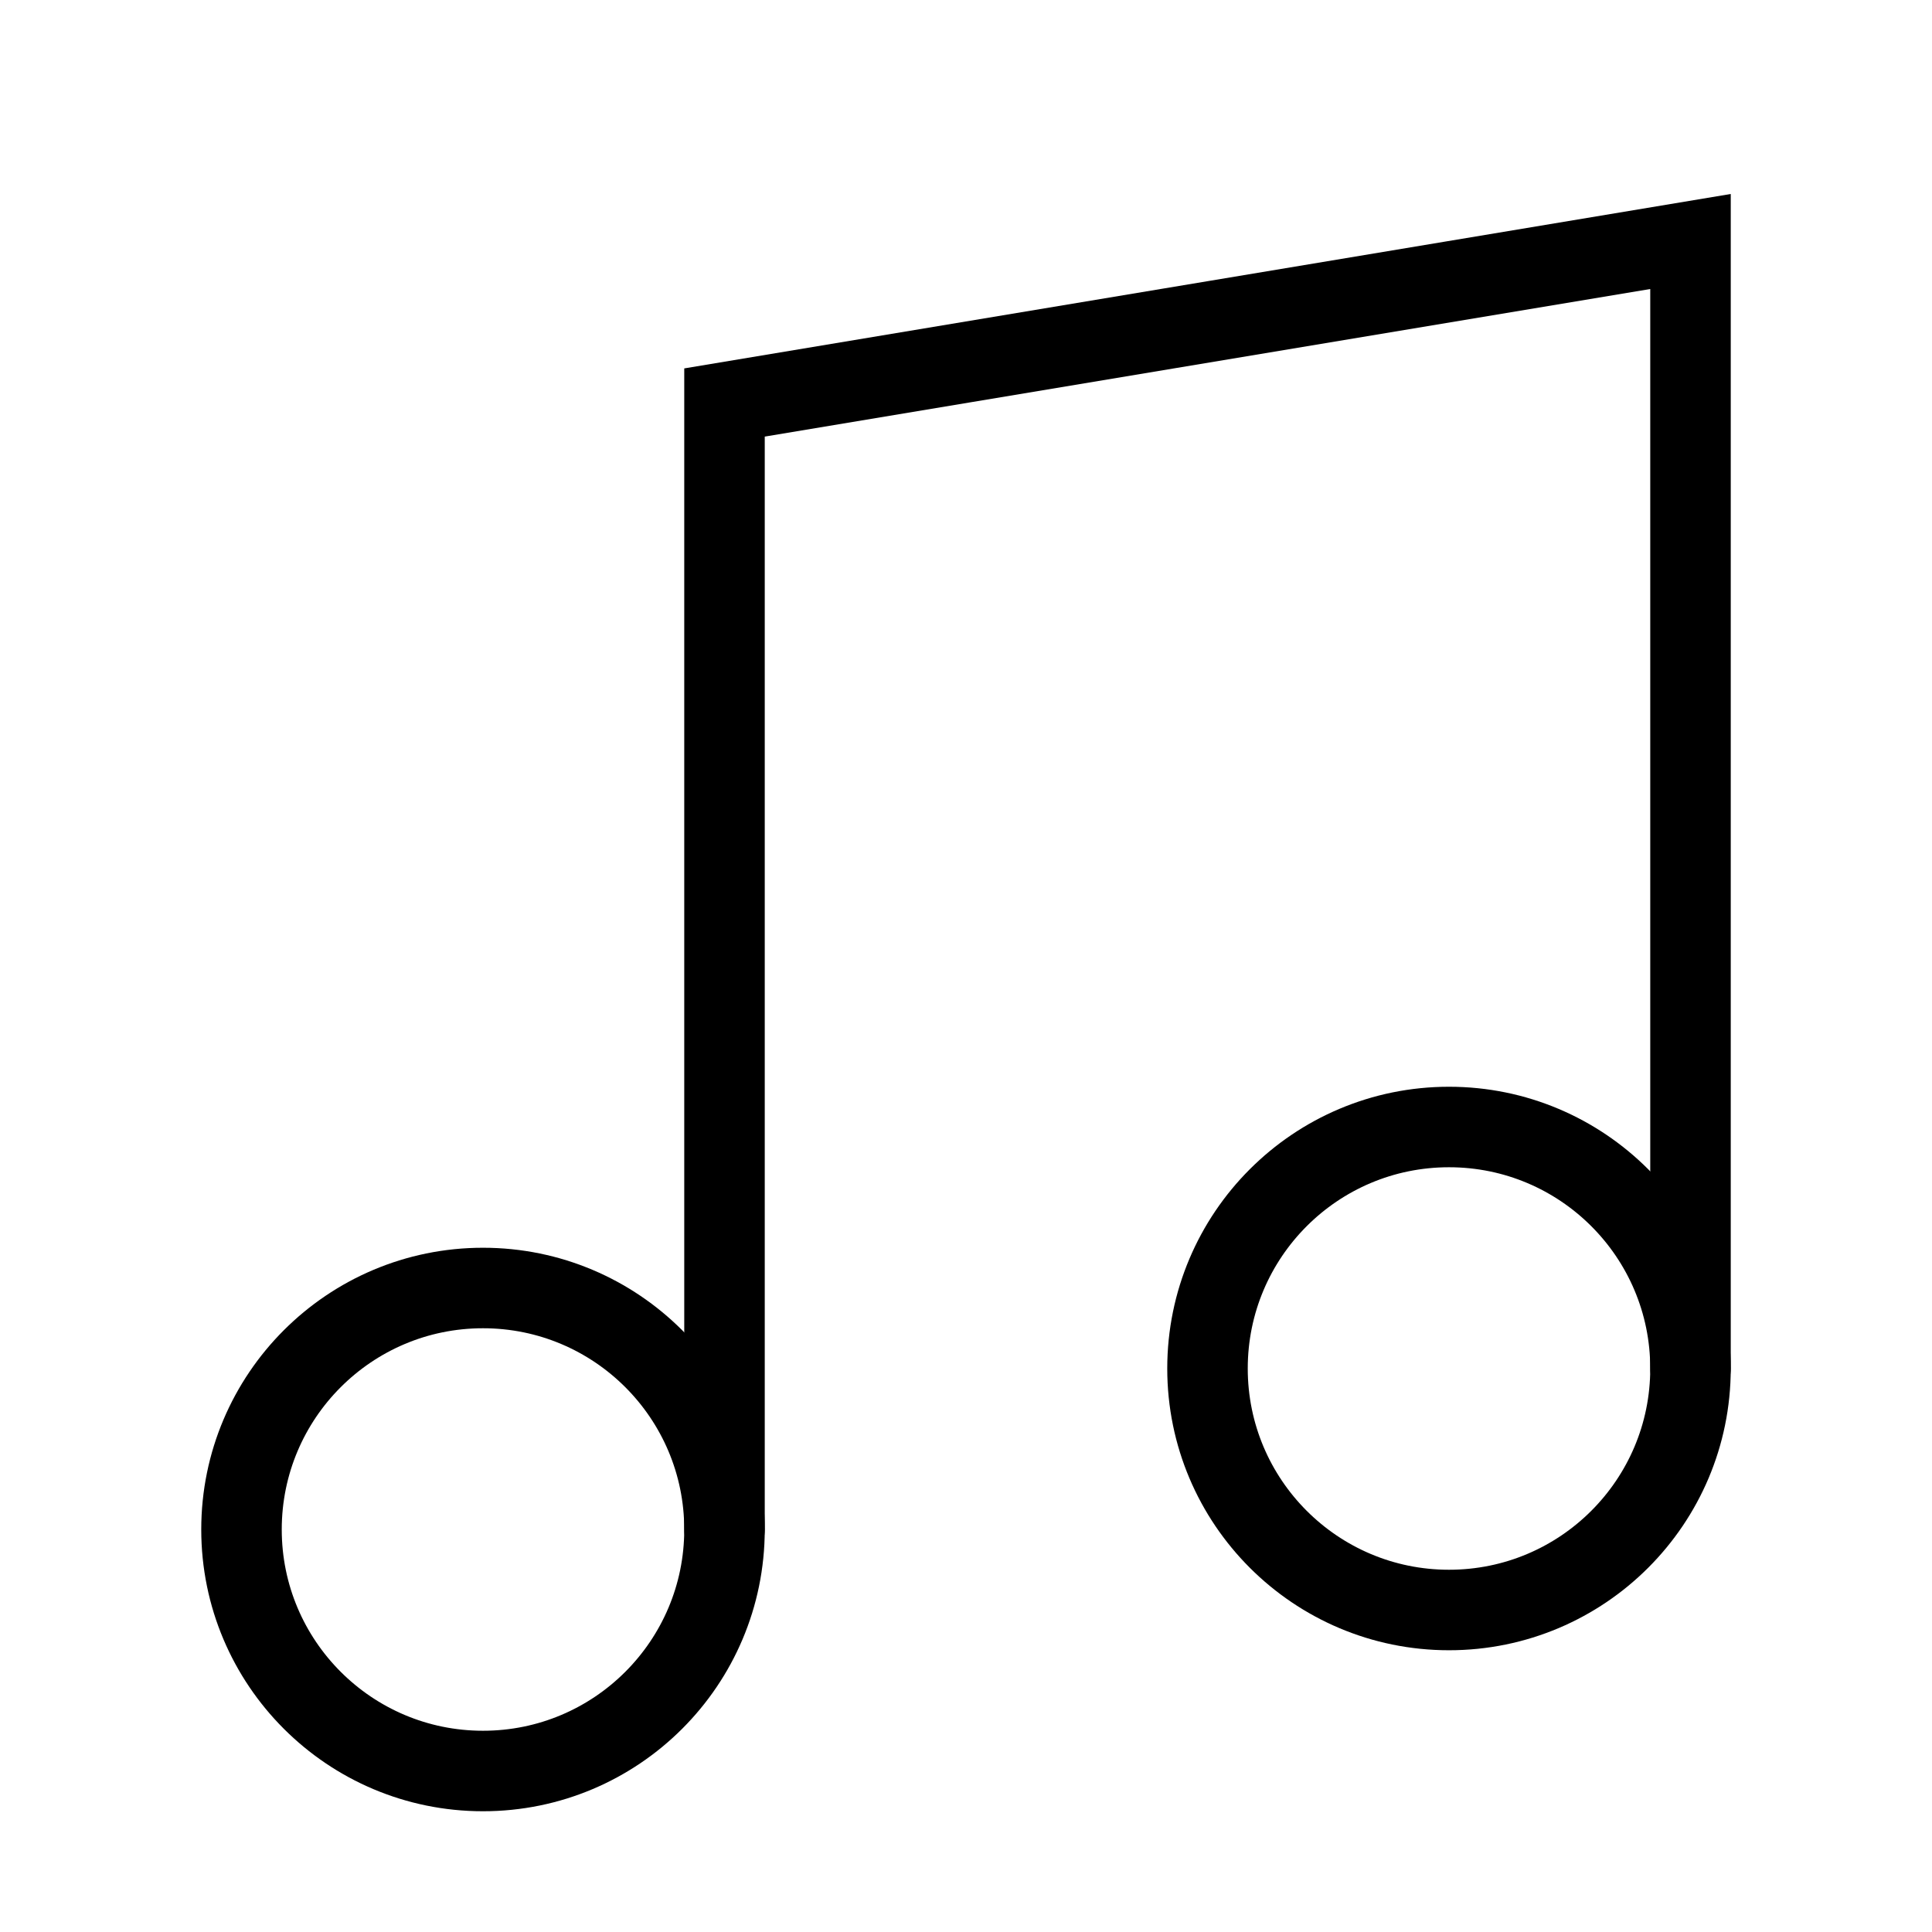
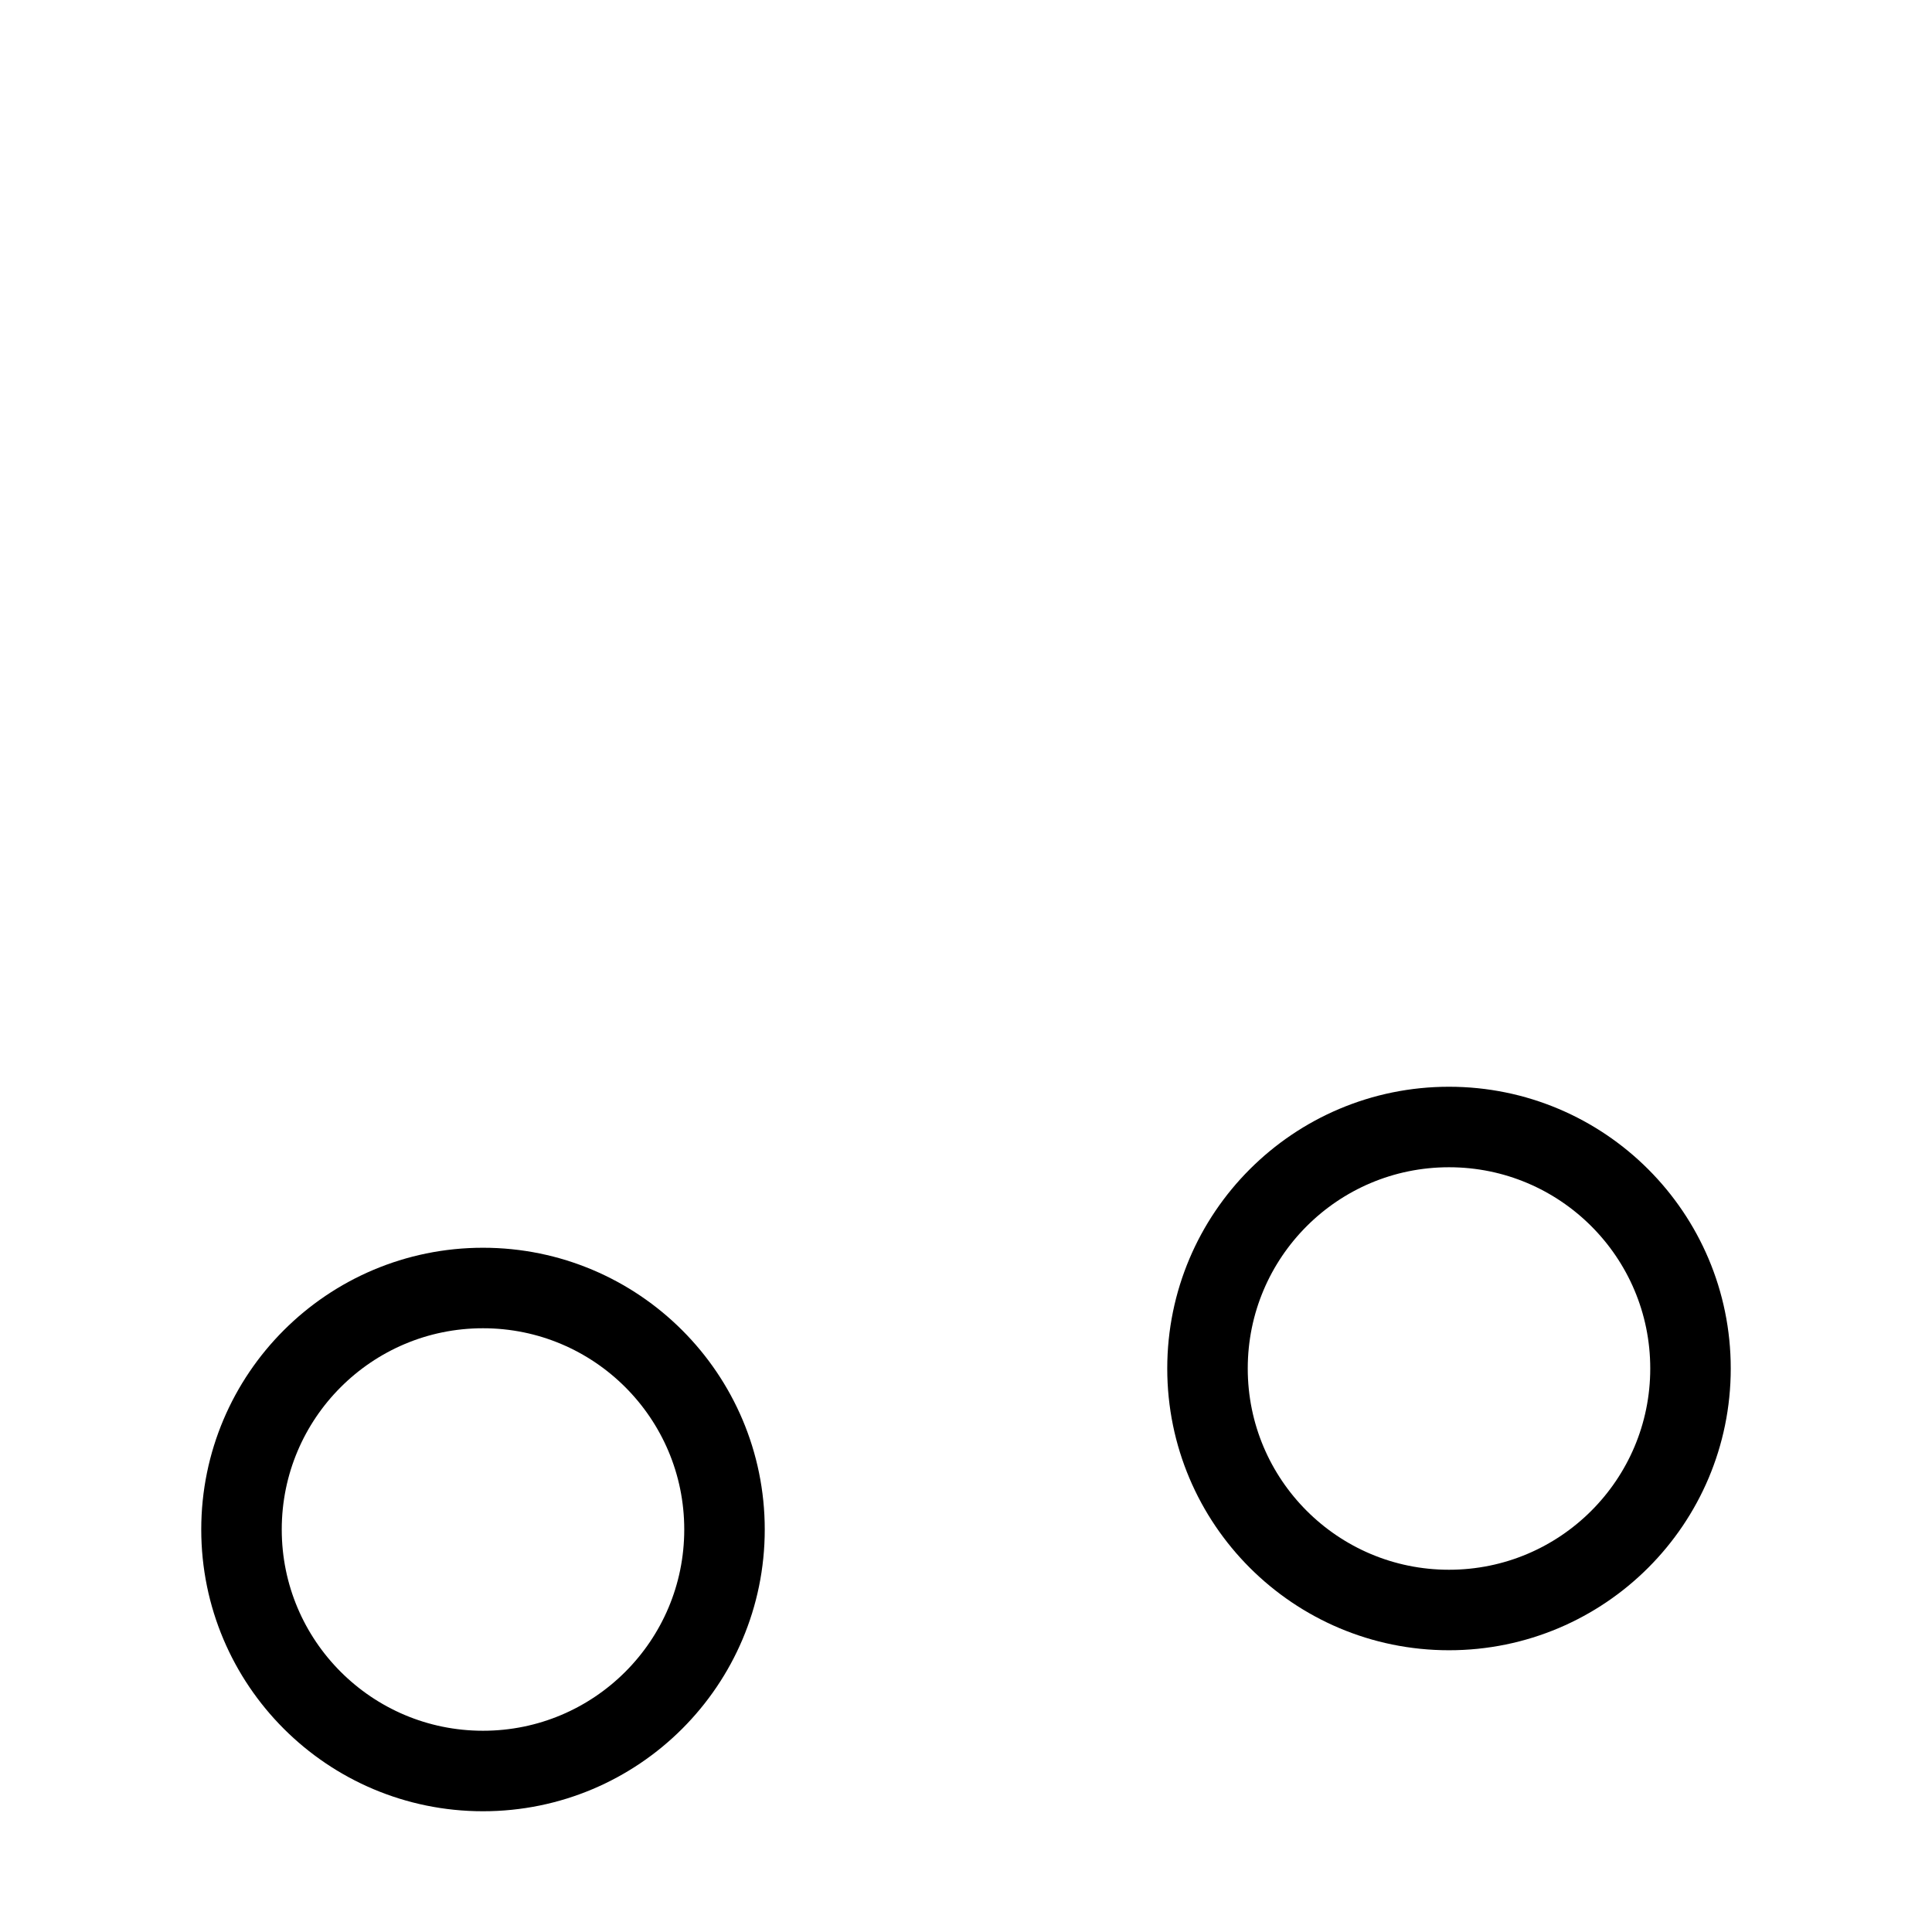
<svg xmlns="http://www.w3.org/2000/svg" width="800px" height="800px" viewBox="0 0 24 24" fill="none" stroke="#000000" stroke-width="1" stroke-linecap="round" stroke-linejoin="miter">
-   <polyline points="9 19 9 5 21 3 21 17" />
  <circle cx="6" cy="19" r="3" />
  <circle cx="18" cy="17" r="3" />
</svg>